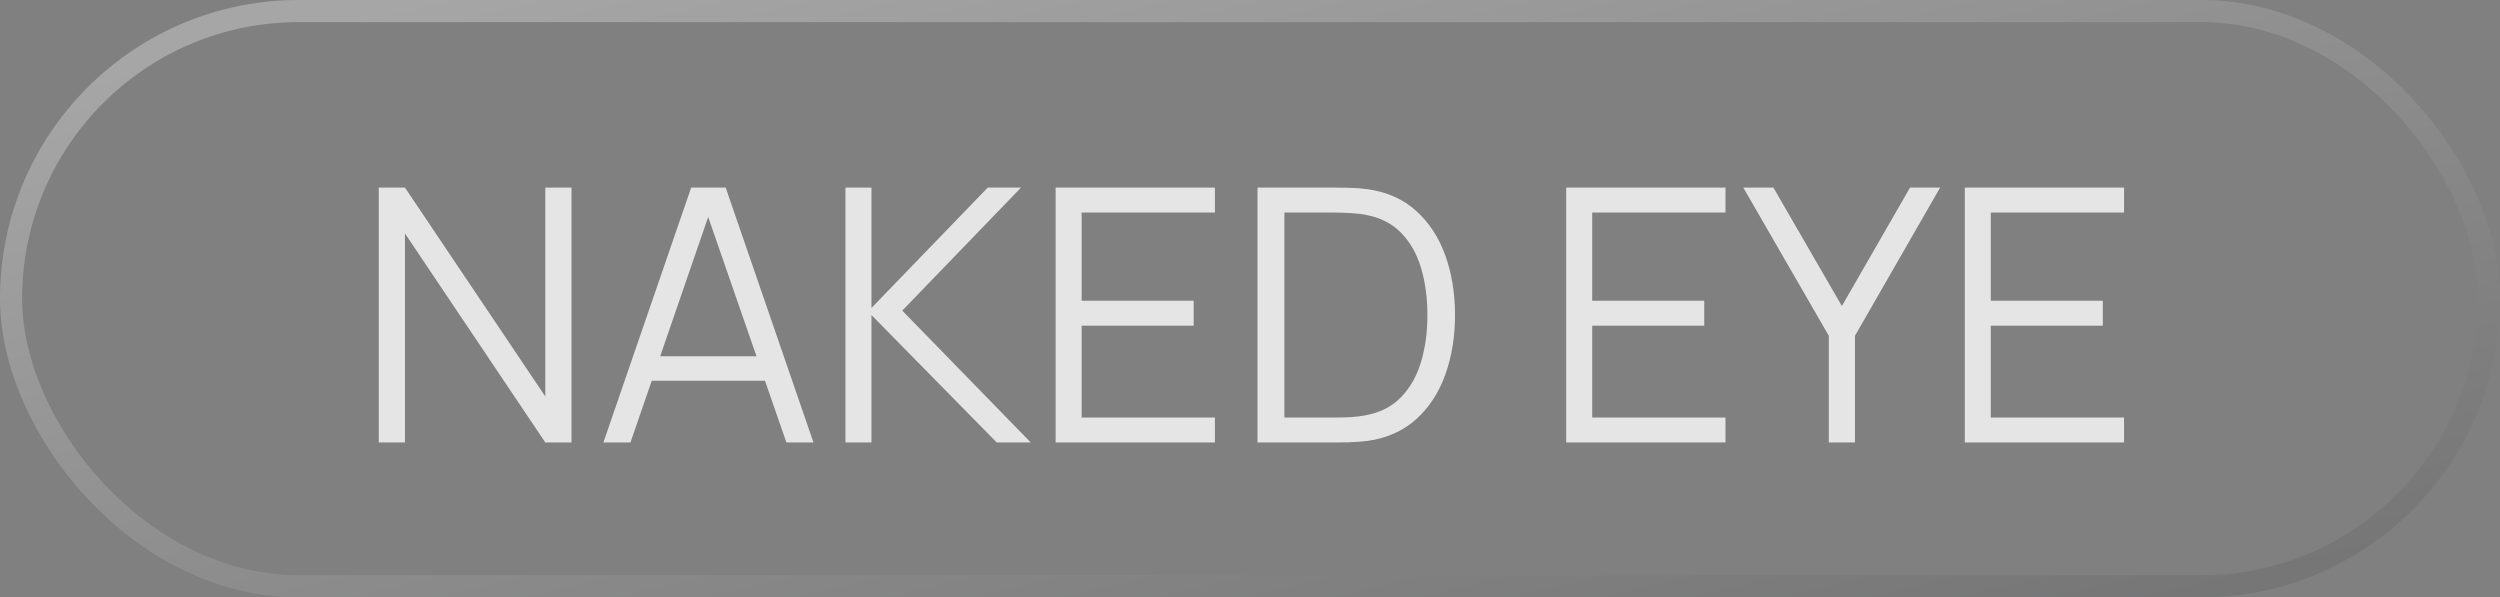
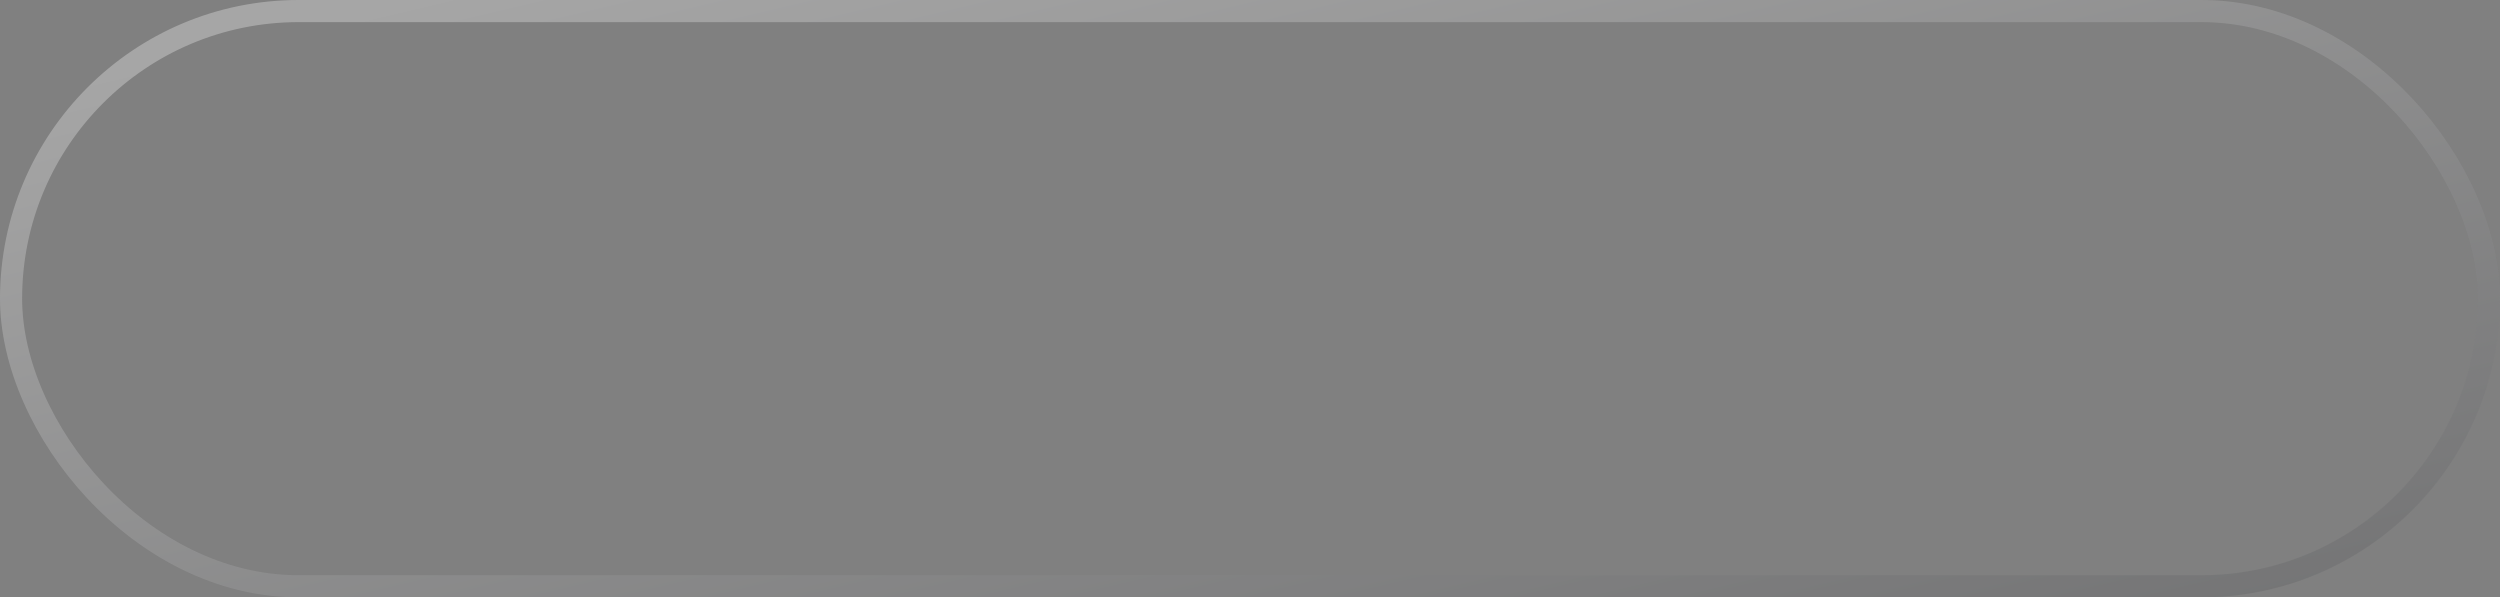
<svg xmlns="http://www.w3.org/2000/svg" width="113" height="27" viewBox="0 0 113 27" fill="none">
  <rect x="0" y="0" width="113" height="27" fill="#808080" stroke="none" />
  <rect x="0.5" y="0.5" width="112" height="26" rx="13" stroke="url(#paint0_linear_744_5271)" stroke-opacity="0.3" />
-   <path d="M17.12 20V8.48H18.304L24.648 17.92V8.48H25.832V20H24.648L18.304 10.552V20H17.12ZM27.273 20L31.241 8.48H32.801L36.769 20H35.545L31.777 9.136H32.241L28.497 20H27.273ZM29.041 17.208V16.104H34.993V17.208H29.041ZM38.214 20V8.48H39.39V13.92L44.646 8.48H46.15L40.782 14.04L46.59 20H45.054L39.39 14.24V20H38.214ZM47.714 20V8.48H54.914V9.608H48.89V13.592H53.954V14.72H48.89V18.872H54.914V20H47.714ZM56.839 20V8.48H60.335C60.457 8.48 60.665 8.483 60.959 8.488C61.257 8.493 61.543 8.515 61.815 8.552C62.689 8.675 63.42 9 64.007 9.528C64.593 10.056 65.033 10.728 65.327 11.544C65.62 12.36 65.767 13.259 65.767 14.24C65.767 15.221 65.62 16.12 65.327 16.936C65.033 17.752 64.593 18.424 64.007 18.952C63.42 19.48 62.689 19.805 61.815 19.928C61.548 19.96 61.263 19.981 60.959 19.992C60.655 19.997 60.447 20 60.335 20H56.839ZM58.055 18.872H60.335C60.553 18.872 60.788 18.867 61.039 18.856C61.295 18.84 61.513 18.813 61.695 18.776C62.367 18.659 62.908 18.387 63.319 17.96C63.735 17.533 64.039 17 64.231 16.36C64.423 15.715 64.519 15.008 64.519 14.24C64.519 13.467 64.423 12.757 64.231 12.112C64.039 11.467 63.735 10.933 63.319 10.512C62.903 10.091 62.361 9.821 61.695 9.704C61.513 9.667 61.292 9.643 61.031 9.632C60.775 9.616 60.543 9.608 60.335 9.608H58.055V18.872ZM70.792 20V8.48H77.992V9.608H71.968V13.592H77.032V14.72H71.968V18.872H77.992V20H70.792ZM82.661 20V15.176L78.797 8.48H80.157L83.253 13.832L86.333 8.48H87.693L83.845 15.176V20H82.661ZM88.808 20V8.48H96.007V9.608H89.984V13.592H95.047V14.72H89.984V18.872H96.007V20H88.808Z" fill="#E5E5E5" />
  <defs>
    <linearGradient id="paint0_linear_744_5271" x1="11.3" y1="2.194" x2="27.249" y2="69.731" gradientUnits="userSpaceOnUse">
      <stop stop-color="white" />
      <stop offset="0.99" stop-color="#08090E" />
    </linearGradient>
  </defs>
</svg>